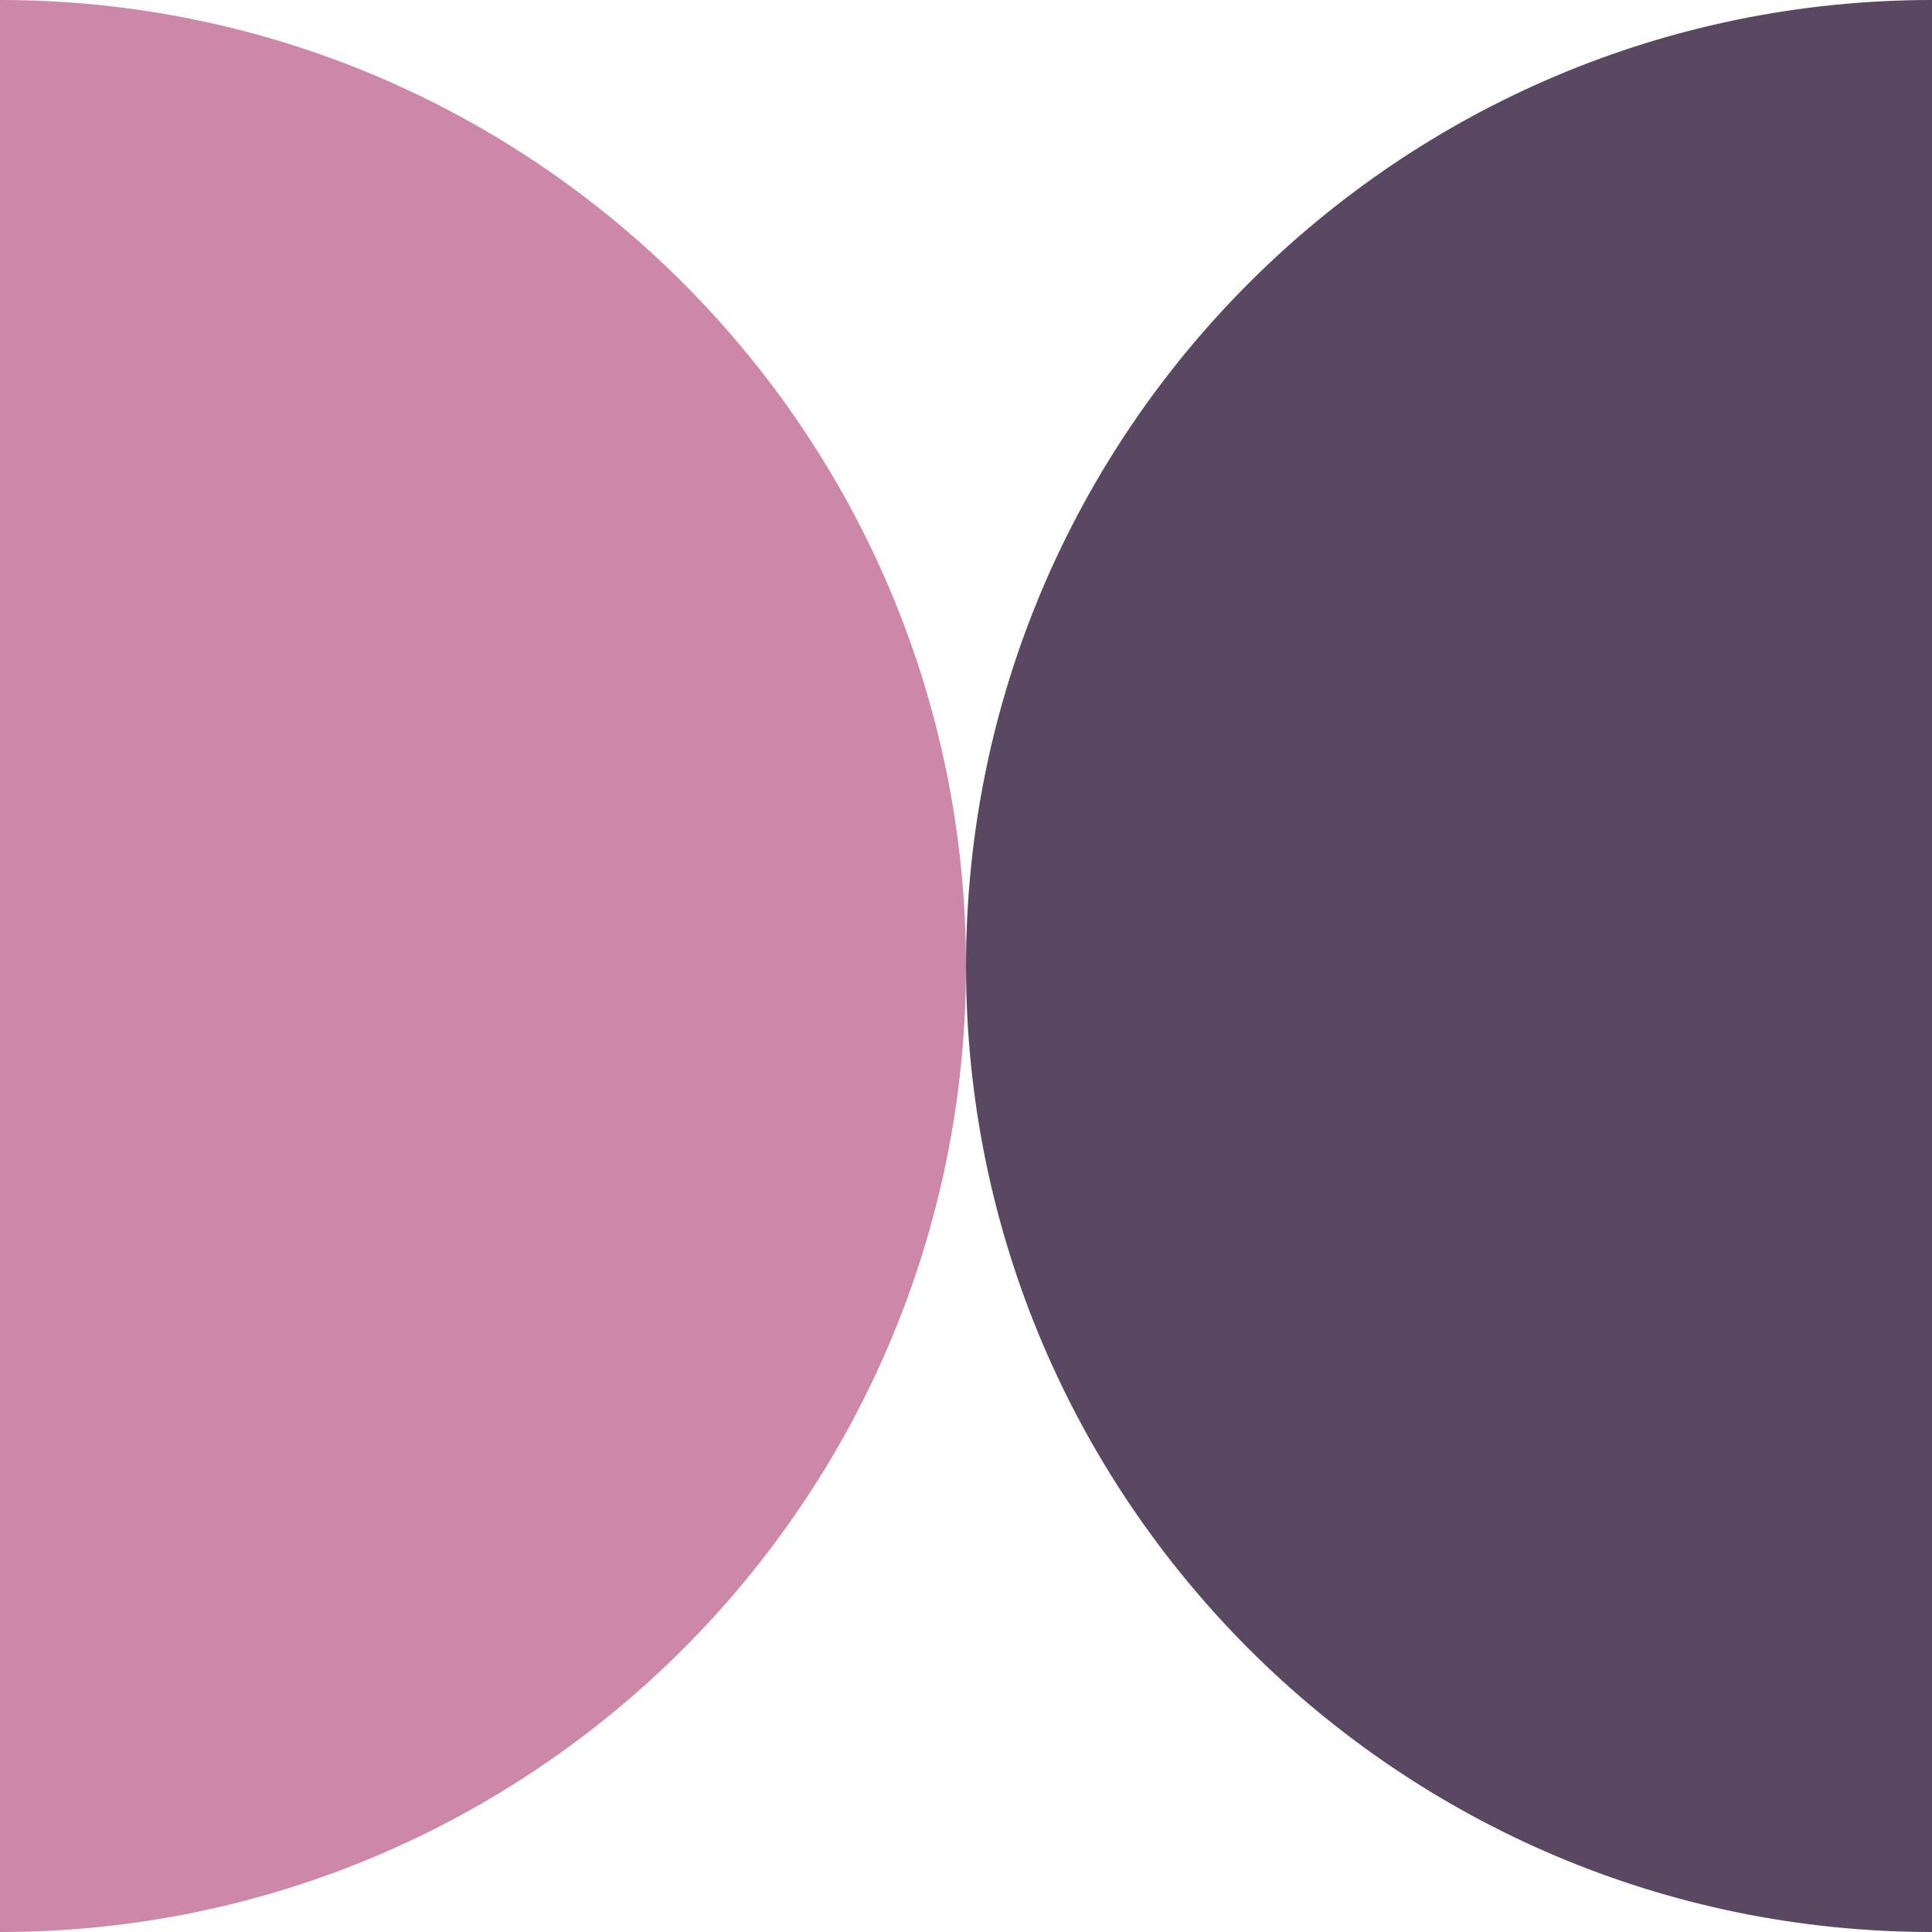
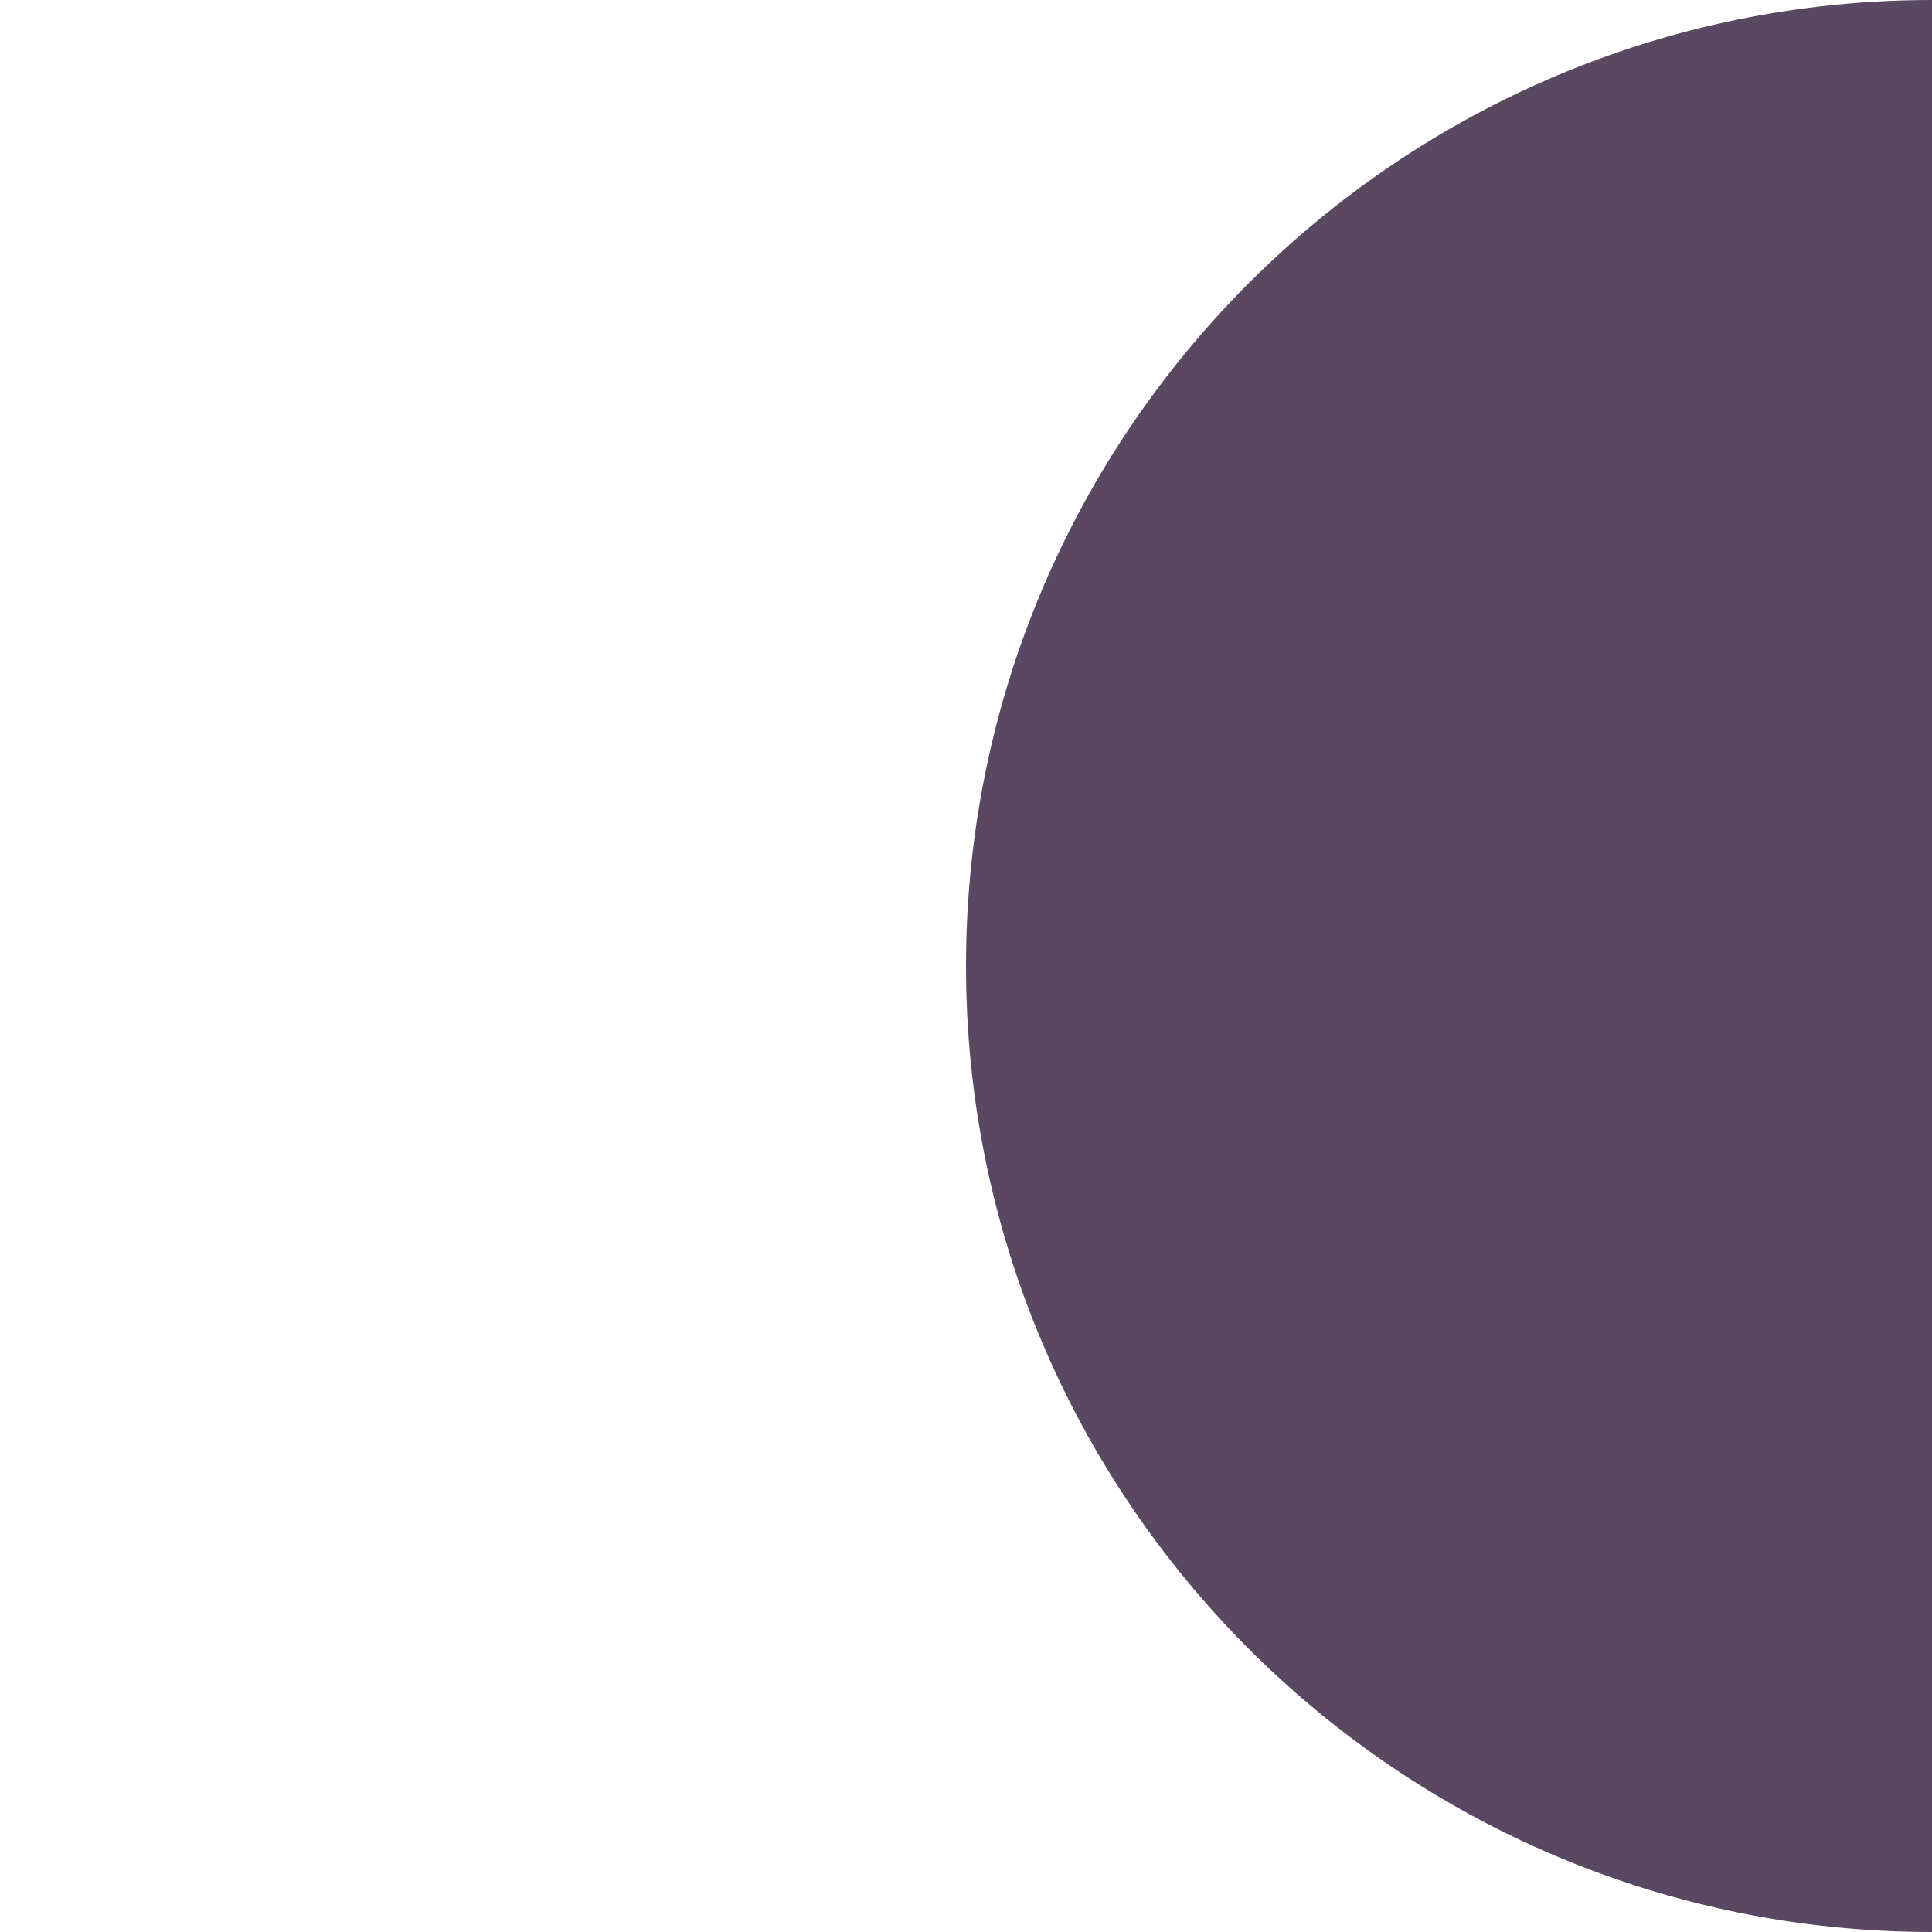
<svg xmlns="http://www.w3.org/2000/svg" id="Layer_1" data-name="Layer 1" viewBox="0 0 1000 1000">
  <defs>
    <style>
      .cls-1 {
        fill: #cd87a8;
      }

      .cls-2 {
        fill: #5a4863;
      }
    </style>
  </defs>
-   <path class="cls-1" d="M500,500C500,776.11,276.11,1000,0,1000V0c276.11,0,500,223.89,500,500Z" />
  <path class="cls-2" d="M500,500C500,223.89,723.89,0,1000,0v1000c-276.11,0-500-223.89-500-500Z" />
</svg>